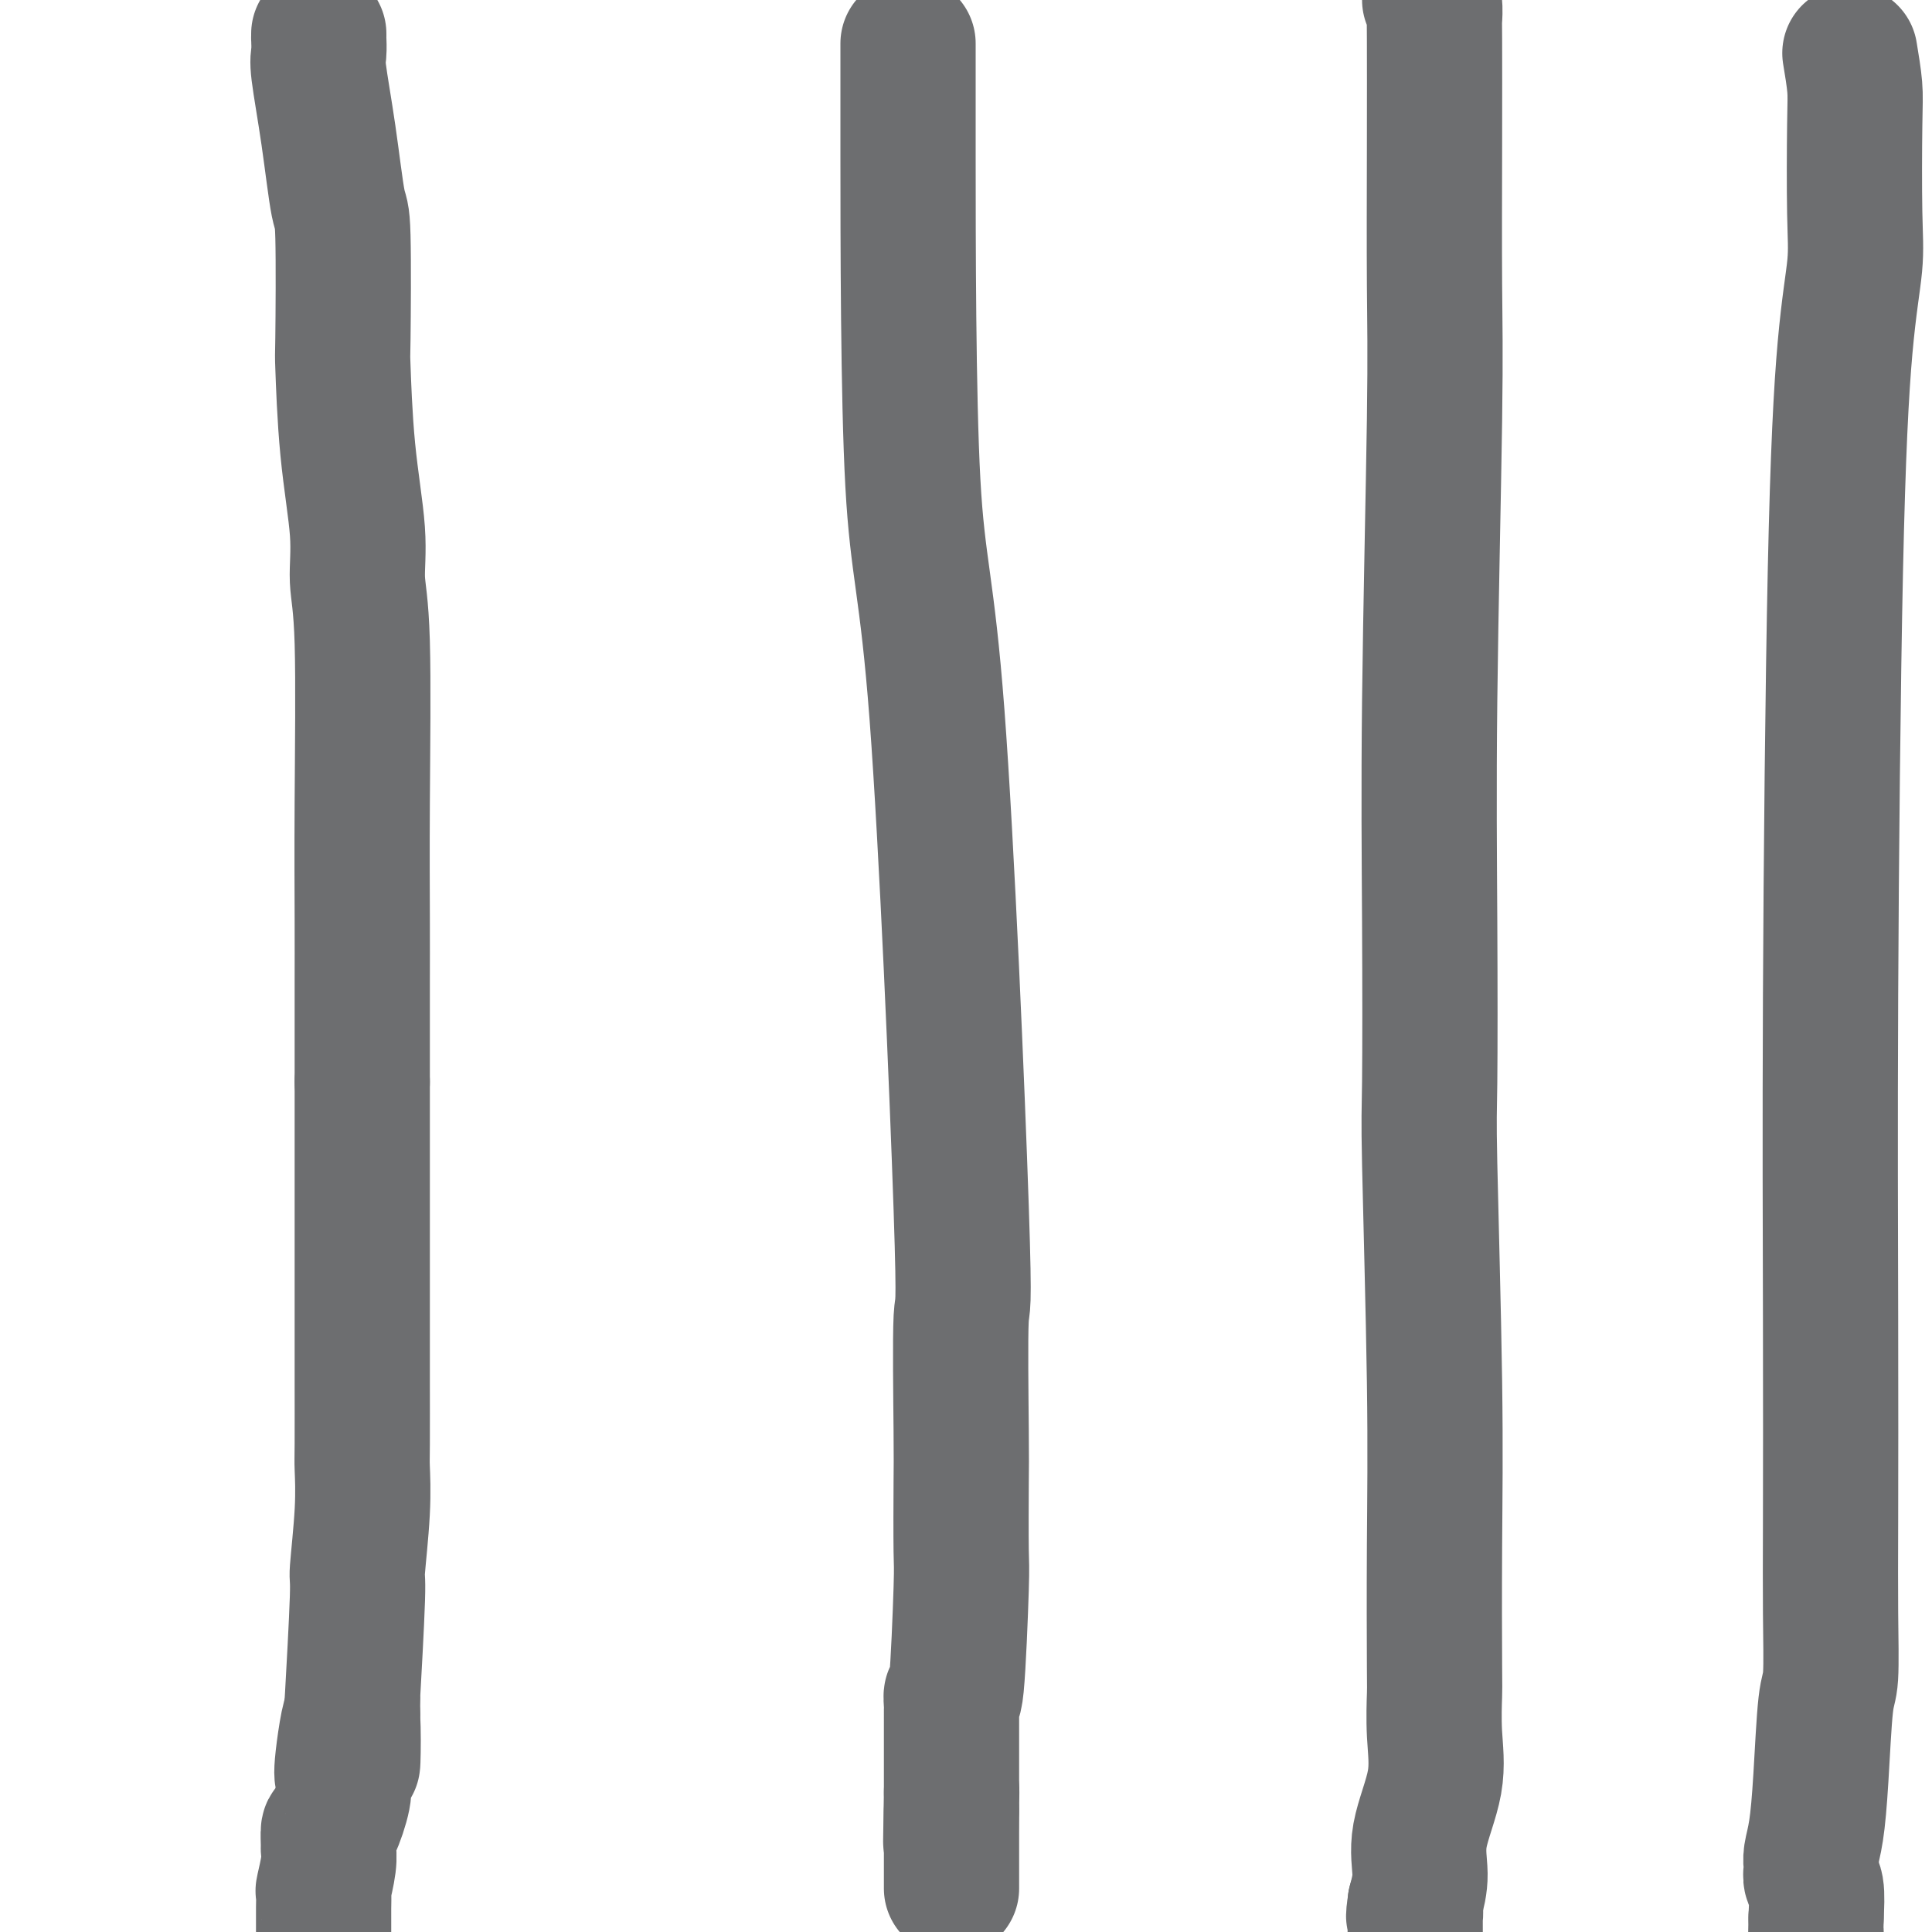
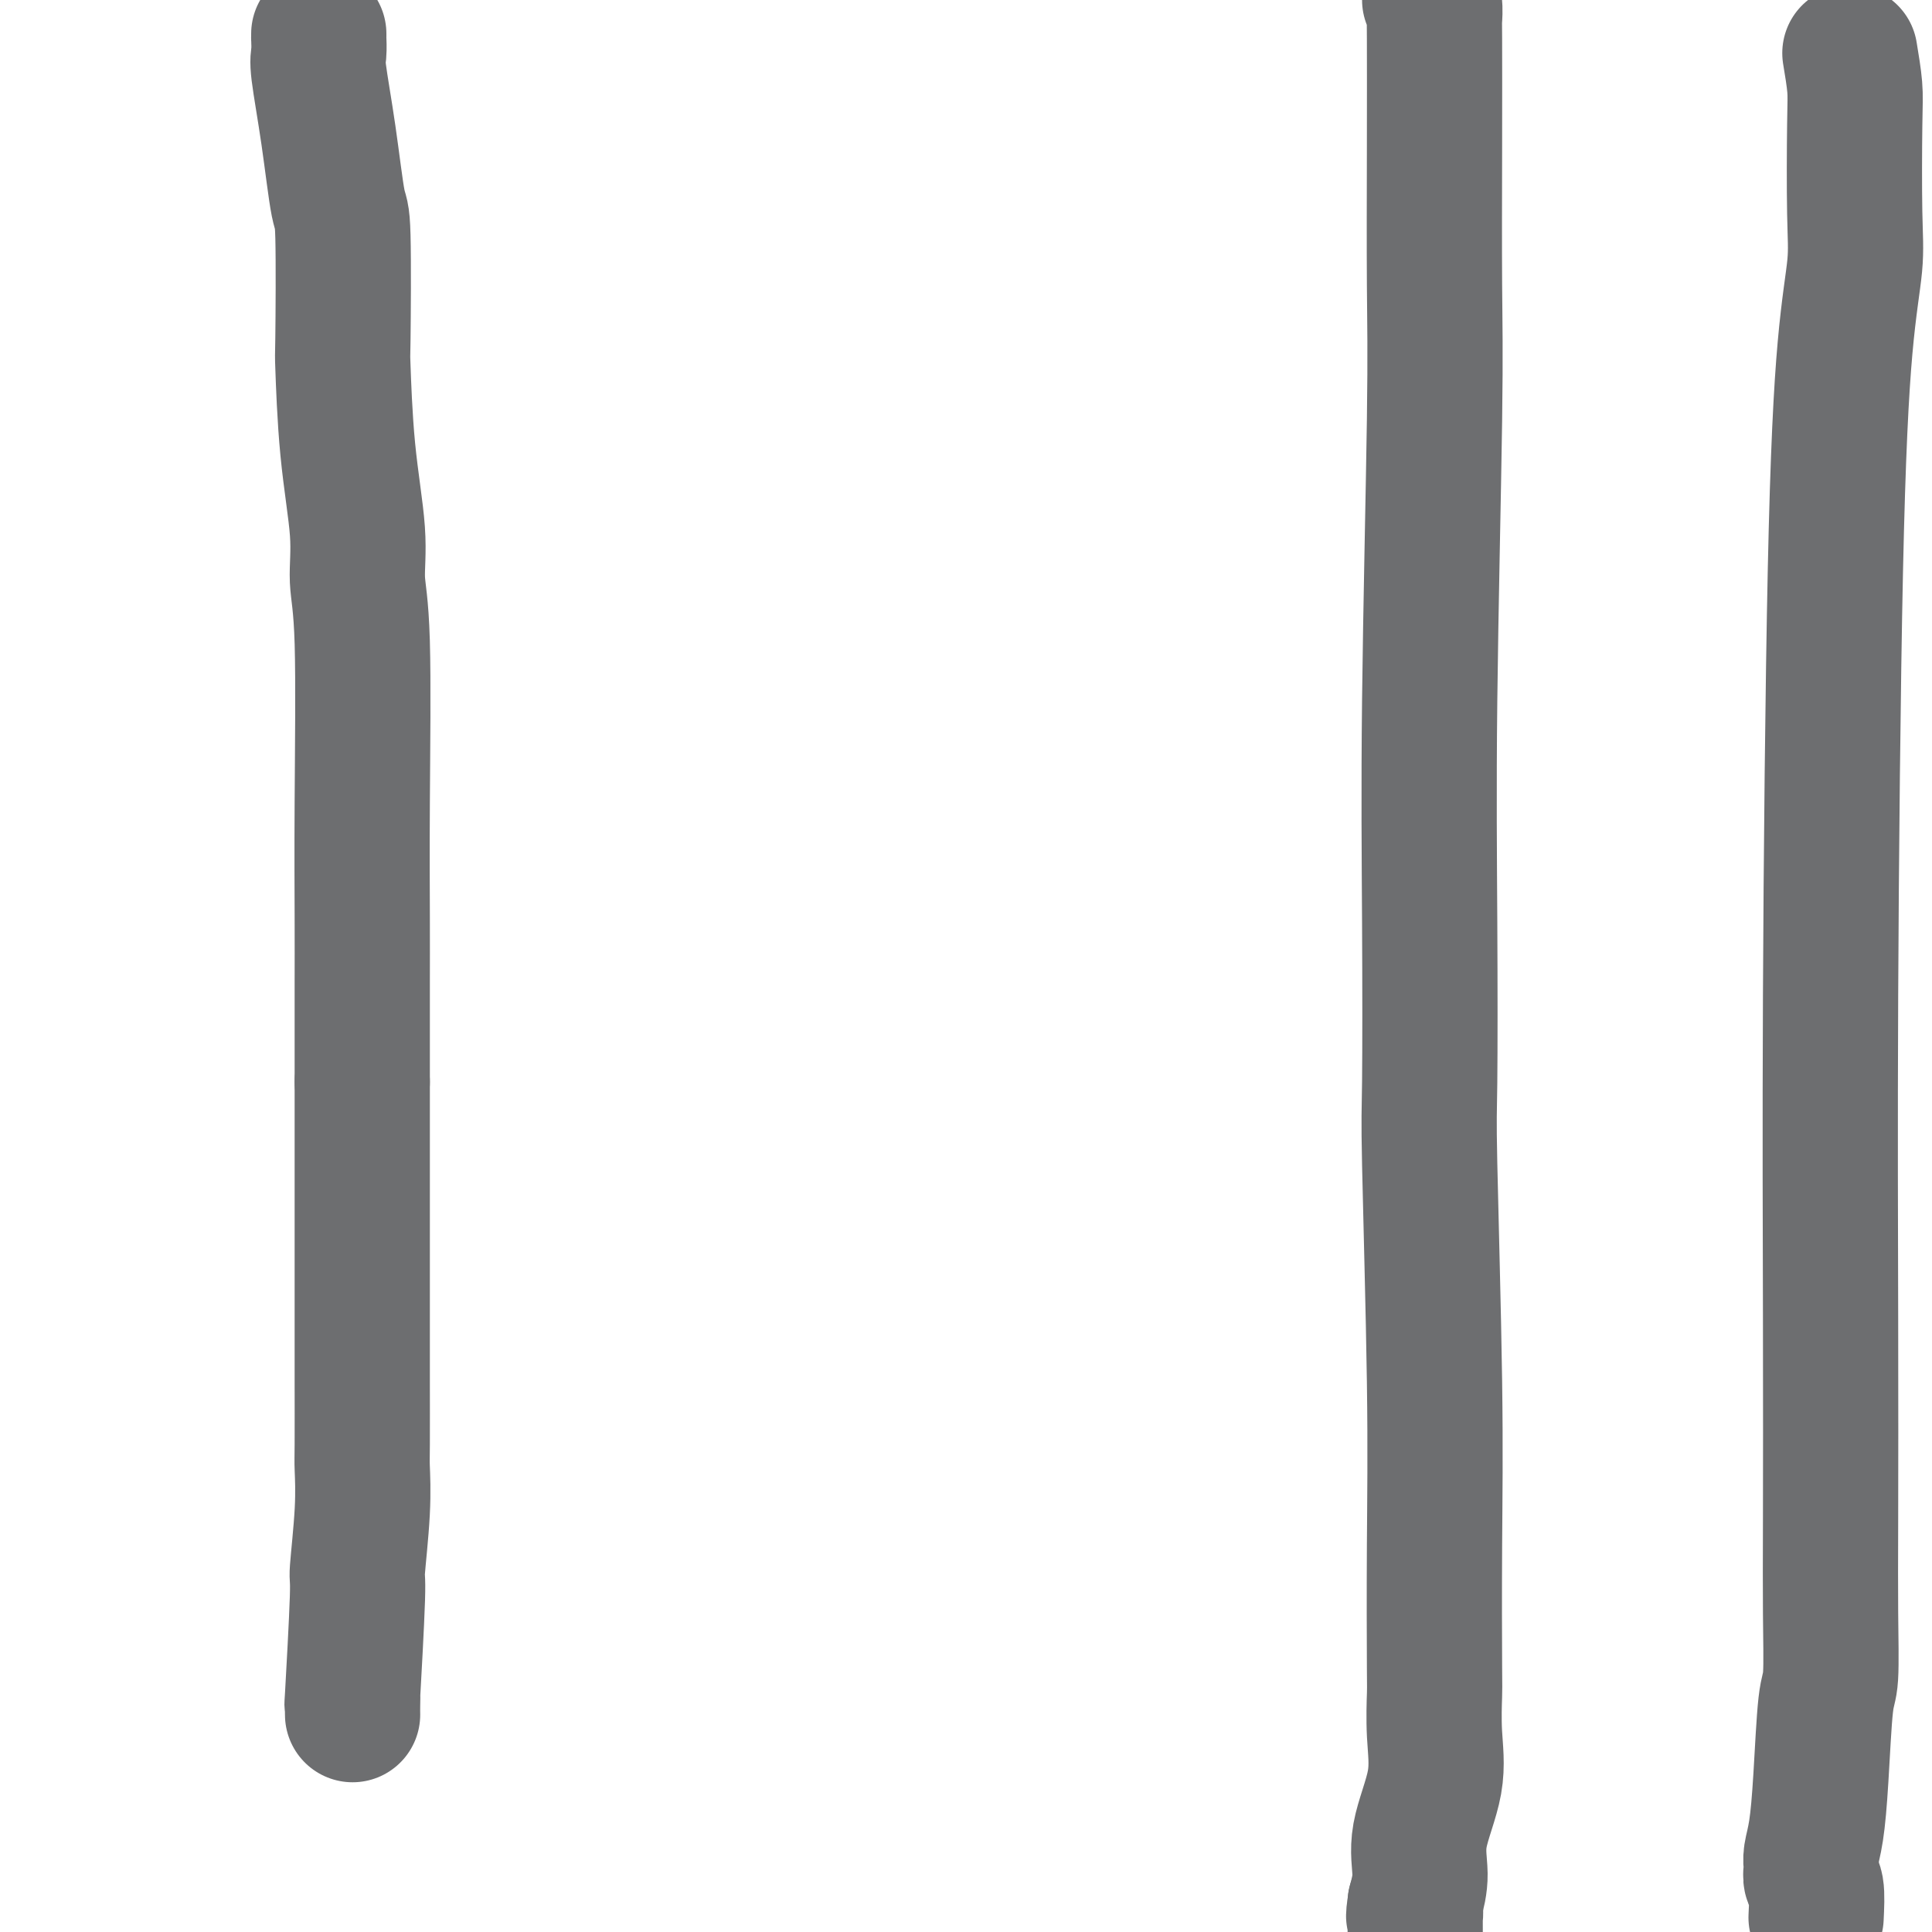
<svg xmlns="http://www.w3.org/2000/svg" viewBox="0 0 400 400" version="1.1">
  <g fill="none" stroke="#6D6E70" stroke-width="28" stroke-linecap="round" stroke-linejoin="round">
    <path d="M66,7c0.003,0.502 0.007,1.003 0,1c-0.007,-0.003 -0.023,-0.511 0,0c0.023,0.511 0.087,2.040 0,3c-0.087,0.960 -0.324,1.349 0,4c0.324,2.651 1.211,7.562 2,13c0.789,5.438 1.481,11.401 2,14c0.519,2.599 0.865,1.833 1,7c0.135,5.167 0.060,16.267 0,21c-0.060,4.733 -0.103,3.100 0,6c0.103,2.900 0.353,10.333 1,17c0.647,6.667 1.690,12.568 2,17c0.310,4.432 -0.113,7.396 0,10c0.113,2.604 0.762,4.848 1,13c0.238,8.152 0.064,22.213 0,33c-0.064,10.787 -0.017,18.299 0,24c0.017,5.701 0.005,9.590 0,13c-0.005,3.410 -0.001,6.341 0,8c0.001,1.659 0.000,2.045 0,4c-0.000,1.955 -0.000,5.477 0,9" />
    <path d="M75,224c-0.000,16.895 -0.000,13.634 0,17c0.000,3.366 0.000,13.359 0,18c-0.000,4.641 -0.000,3.930 0,4c0.000,0.070 0.000,0.922 0,3c-0.000,2.078 -0.000,5.381 0,9c0.000,3.619 0.001,7.552 0,9c-0.001,1.448 -0.004,0.411 0,3c0.004,2.589 0.016,8.804 0,12c-0.016,3.196 -0.061,3.373 0,5c0.061,1.627 0.226,4.703 0,9c-0.226,4.297 -0.845,9.816 -1,12c-0.155,2.184 0.155,1.033 0,6c-0.155,4.967 -0.773,16.053 -1,20c-0.227,3.947 -0.061,0.755 0,0c0.061,-0.755 0.017,0.927 0,2c-0.017,1.073 -0.009,1.536 0,2" />
-     <path d="M73,355c-0.187,20.069 0.344,4.742 0,1c-0.344,-3.742 -1.563,4.102 -2,8c-0.437,3.898 -0.093,3.851 0,4c0.093,0.149 -0.066,0.496 0,1c0.066,0.504 0.357,1.167 0,3c-0.357,1.833 -1.363,4.837 -2,6c-0.637,1.163 -0.907,0.484 -1,1c-0.093,0.516 -0.011,2.227 0,3c0.011,0.773 -0.050,0.609 0,1c0.050,0.391 0.209,1.336 0,3c-0.209,1.664 -0.788,4.048 -1,5c-0.212,0.952 -0.057,0.472 0,1c0.057,0.528 0.015,2.065 0,3c-0.015,0.935 -0.004,1.267 0,2c0.004,0.733 0.002,1.866 0,3" />
-     <path d="M188,9c-0.000,0.298 -0.000,0.596 0,1c0.000,0.404 0.001,0.915 0,2c-0.001,1.085 -0.004,2.745 0,20c0.004,17.255 0.015,50.104 1,68c0.985,17.896 2.943,20.839 5,48c2.057,27.161 4.211,78.539 5,102c0.789,23.461 0.212,19.003 0,23c-0.212,3.997 -0.060,16.448 0,23c0.060,6.552 0.026,7.206 0,11c-0.026,3.794 -0.046,10.727 0,14c0.046,3.273 0.156,2.886 0,8c-0.156,5.114 -0.578,15.729 -1,20c-0.422,4.271 -0.845,2.200 -1,2c-0.155,-0.200 -0.041,1.473 0,2c0.041,0.527 0.011,-0.091 0,1c-0.011,1.091 -0.003,3.890 0,6c0.003,2.110 0.001,3.530 0,4c-0.001,0.470 -0.000,-0.008 0,1c0.000,1.008 0.000,3.504 0,6" />
-     <path d="M197,371c-0.311,19.178 -0.089,6.622 0,2c0.089,-4.622 0.044,-1.311 0,2" />
-     <path d="M197,375c0.000,1.183 0.000,2.366 0,3c0.000,0.634 0.000,0.720 0,2c0.000,1.280 0.000,3.755 0,5c0.000,1.245 0.000,1.262 0,2c-0.000,0.738 0.000,2.199 0,3c-0.000,0.801 0.000,0.943 0,1c0.000,0.057 0.000,0.028 0,0" />
    <path d="M296,0c0.422,0.080 0.845,0.159 1,1c0.155,0.841 0.043,2.442 0,3c-0.043,0.558 -0.015,0.073 0,4c0.015,3.927 0.018,12.266 0,22c-0.018,9.734 -0.057,20.864 0,29c0.057,8.136 0.210,13.280 0,28c-0.210,14.720 -0.785,39.017 -1,58c-0.215,18.983 -0.072,32.652 0,46c0.072,13.348 0.072,26.376 0,33c-0.072,6.624 -0.215,6.844 0,17c0.215,10.156 0.789,30.246 1,45c0.211,14.754 0.060,24.170 0,34c-0.060,9.830 -0.027,20.073 0,25c0.027,4.927 0.050,4.539 0,6c-0.050,1.461 -0.174,4.770 0,8c0.174,3.230 0.644,6.381 0,10c-0.644,3.619 -2.404,7.705 -3,11c-0.596,3.295 -0.027,5.799 0,8c0.027,2.201 -0.486,4.101 -1,6" />
    <path d="M293,394c-0.619,4.266 -0.166,2.432 0,2c0.166,-0.432 0.045,0.537 0,1c-0.045,0.463 -0.013,0.418 0,1c0.013,0.582 0.006,1.791 0,3" />
    <path d="M383,11c0.419,2.531 0.839,5.062 1,7c0.161,1.938 0.065,3.284 0,8c-0.065,4.716 -0.098,12.803 0,18c0.098,5.197 0.328,7.505 0,11c-0.328,3.495 -1.212,8.178 -2,17c-0.788,8.822 -1.479,21.784 -2,46c-0.521,24.216 -0.871,59.687 -1,88c-0.129,28.313 -0.038,49.470 0,67c0.038,17.530 0.021,31.434 0,41c-0.021,9.566 -0.047,14.795 0,20c0.047,5.205 0.166,10.385 0,13c-0.166,2.615 -0.619,2.666 -1,6c-0.381,3.334 -0.691,9.950 -1,15c-0.309,5.050 -0.619,8.532 -1,11c-0.381,2.468 -0.835,3.922 -1,5c-0.165,1.078 -0.040,1.780 0,2c0.040,0.220 -0.003,-0.043 0,0c0.003,0.043 0.052,0.393 0,1c-0.052,0.607 -0.206,1.471 0,2c0.206,0.529 0.773,0.723 1,2c0.227,1.277 0.113,3.639 0,6" />
-     <path d="M376,397c-1.167,64.833 -0.583,33.917 0,3" />
  </g>
</svg>